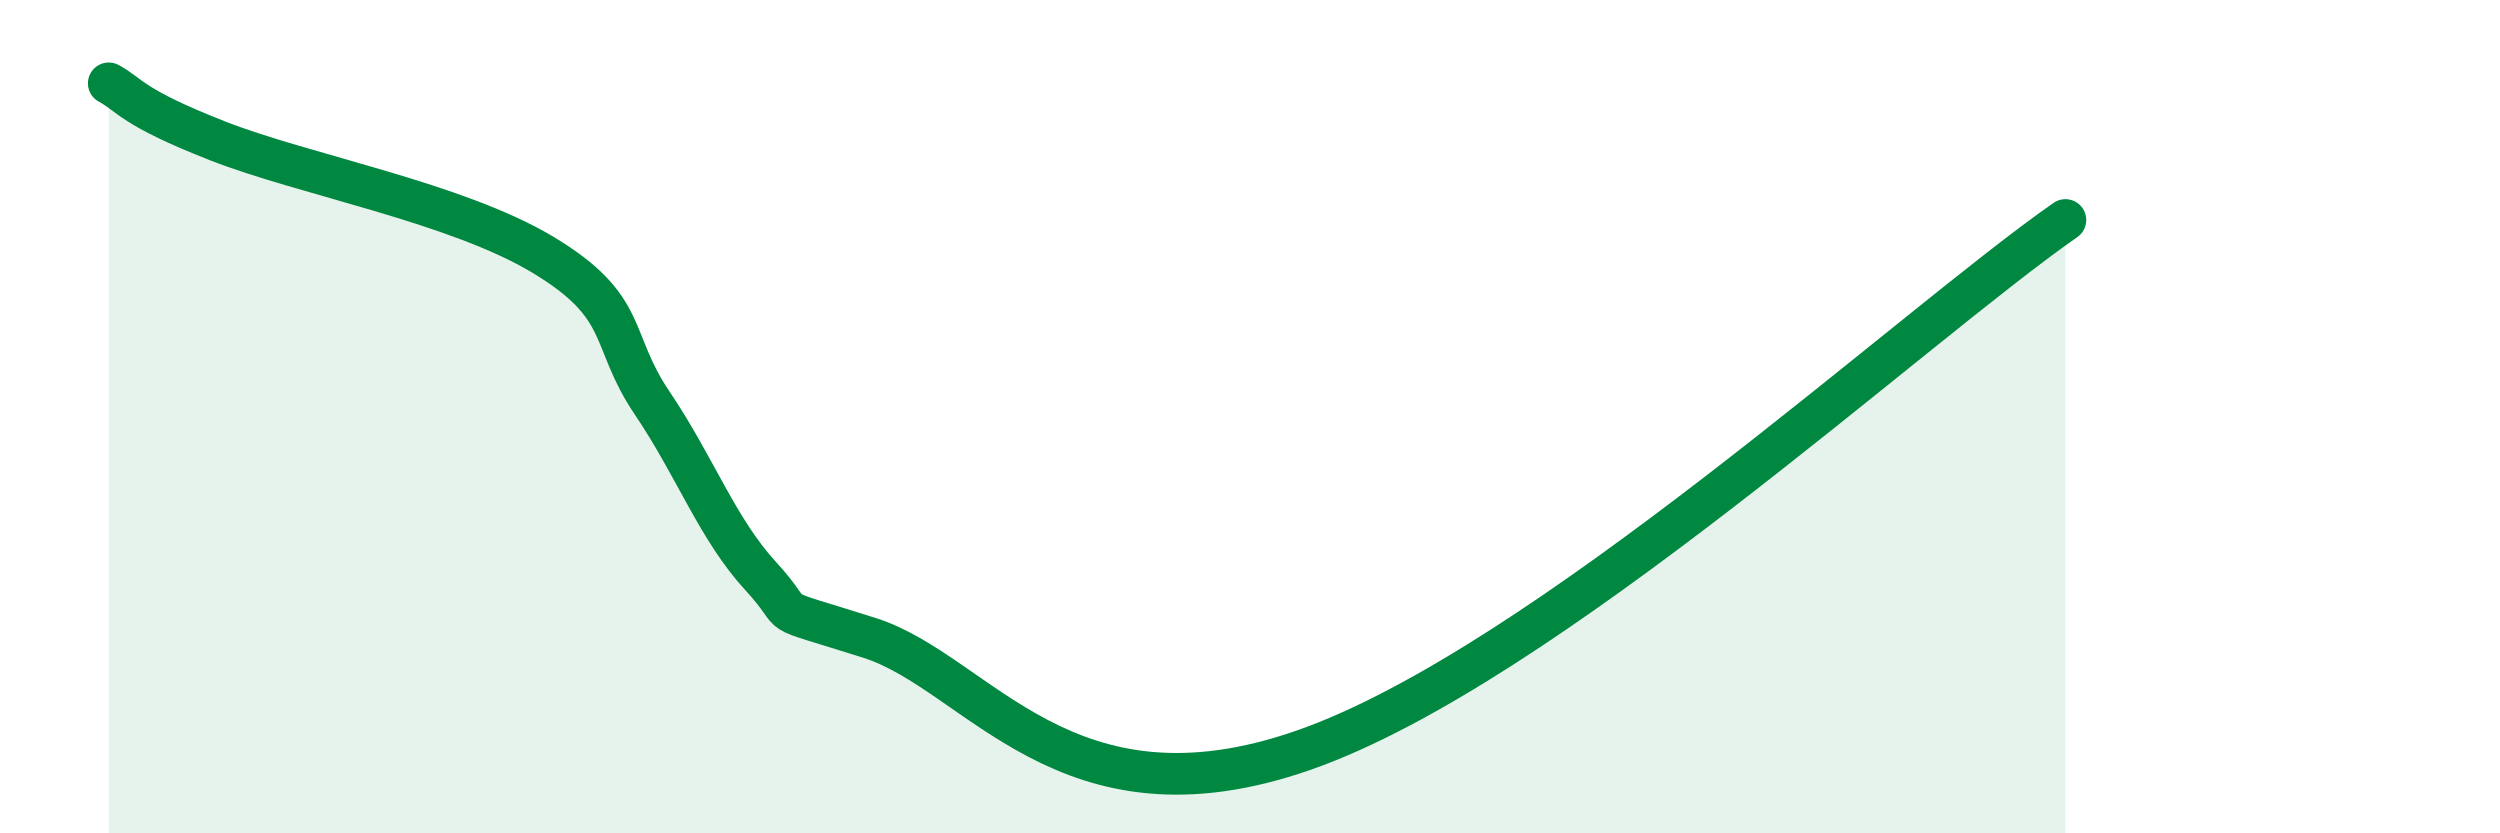
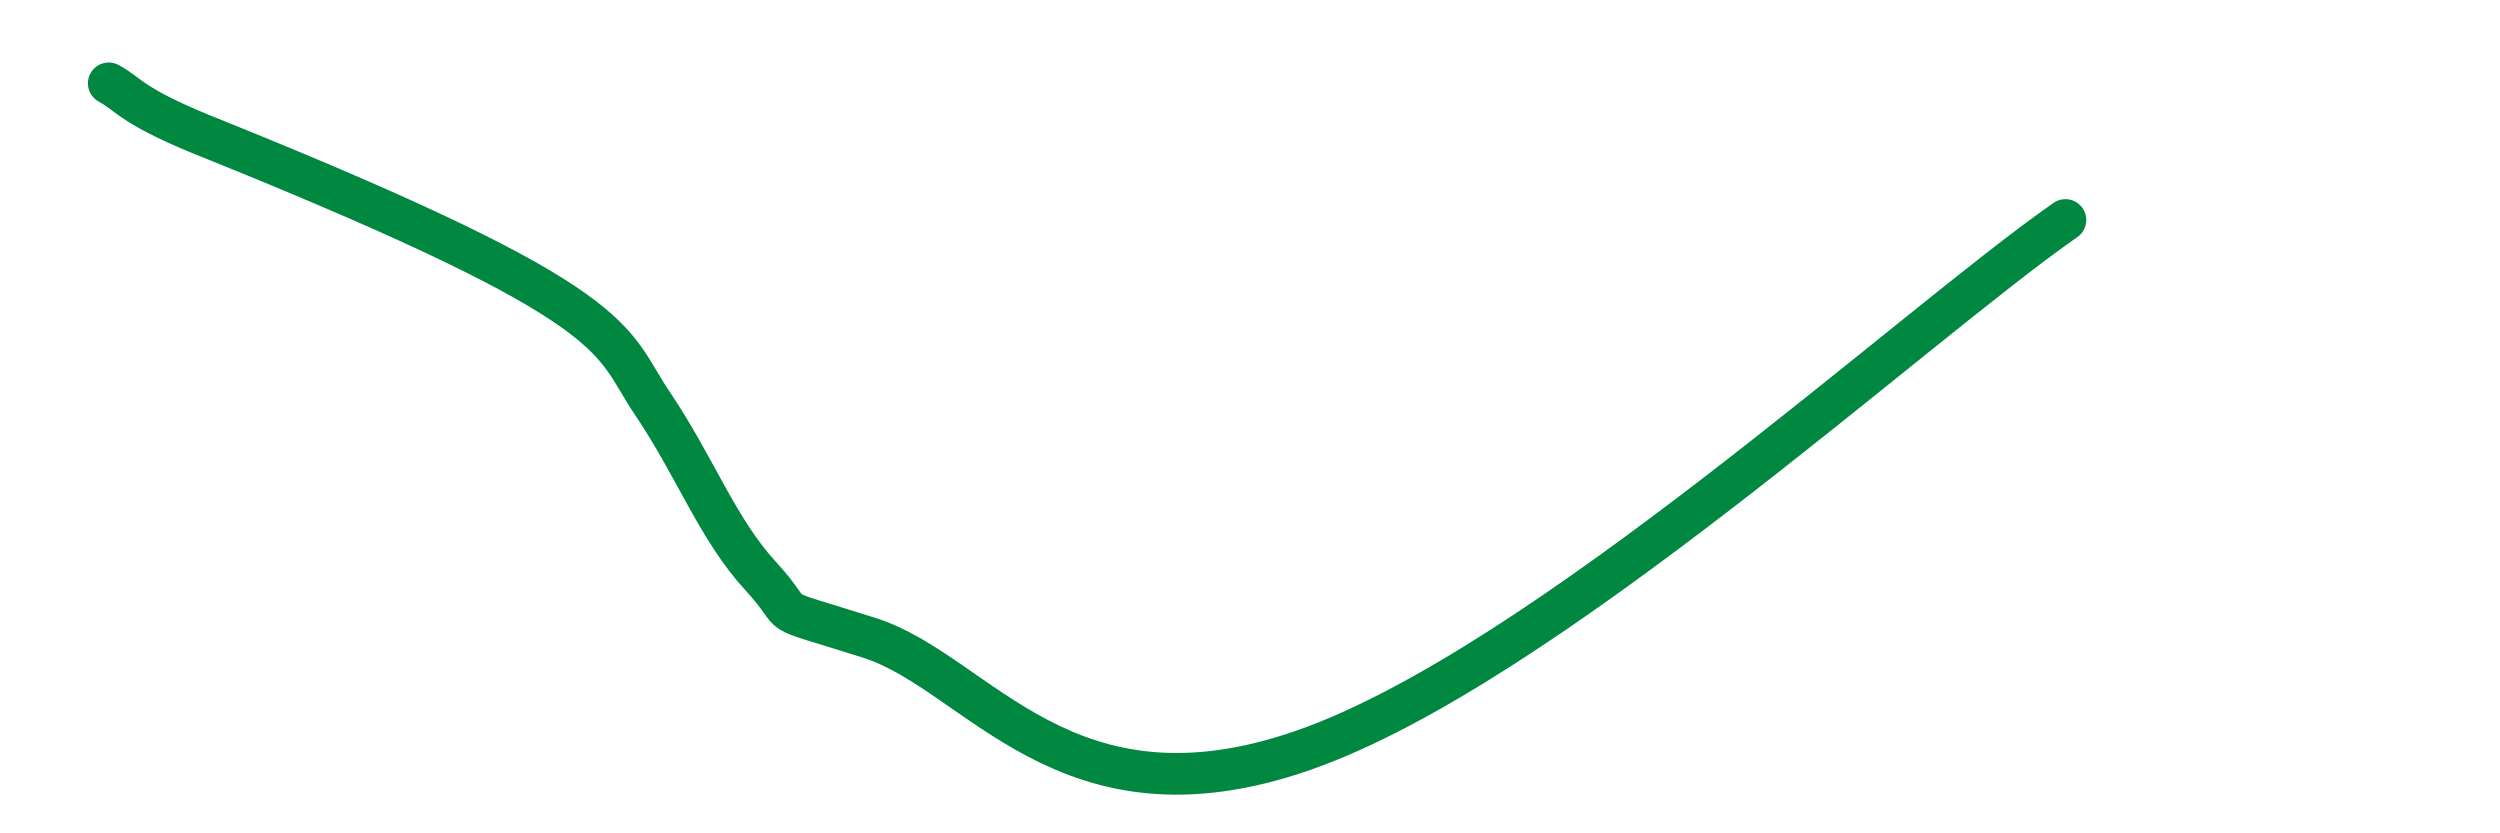
<svg xmlns="http://www.w3.org/2000/svg" width="60" height="20" viewBox="0 0 60 20">
-   <path d="M 2.61,2 C 3.13,2.28 3.13,2.56 5.22,3.38 C 7.31,4.2 10.95,4.86 13.04,6.12 C 15.13,7.38 14.61,8.13 15.65,9.67 C 16.69,11.21 17.22,12.7 18.26,13.83 C 19.3,14.96 18.26,14.48 20.87,15.31 C 23.48,16.14 25.56,20.01 31.3,18 C 37.04,15.99 45.92,7.82 49.57,5.28L49.57 20L2.61 20Z" fill="#008740" opacity="0.1" stroke-linecap="round" stroke-linejoin="round" />
-   <path d="M 2.61,2 C 3.13,2.28 3.13,2.56 5.22,3.38 C 7.31,4.2 10.95,4.86 13.04,6.12 C 15.13,7.38 14.61,8.13 15.65,9.67 C 16.69,11.21 17.22,12.7 18.26,13.83 C 19.3,14.96 18.26,14.48 20.87,15.31 C 23.48,16.14 25.56,20.01 31.3,18 C 37.04,15.99 45.92,7.82 49.57,5.28" stroke="#008740" stroke-width="1" fill="none" stroke-linecap="round" stroke-linejoin="round" />
+   <path d="M 2.61,2 C 3.13,2.28 3.13,2.56 5.22,3.38 C 15.13,7.38 14.61,8.13 15.65,9.67 C 16.69,11.21 17.22,12.7 18.26,13.83 C 19.3,14.96 18.26,14.48 20.87,15.31 C 23.48,16.14 25.56,20.01 31.3,18 C 37.04,15.99 45.92,7.82 49.57,5.28" stroke="#008740" stroke-width="1" fill="none" stroke-linecap="round" stroke-linejoin="round" />
</svg>